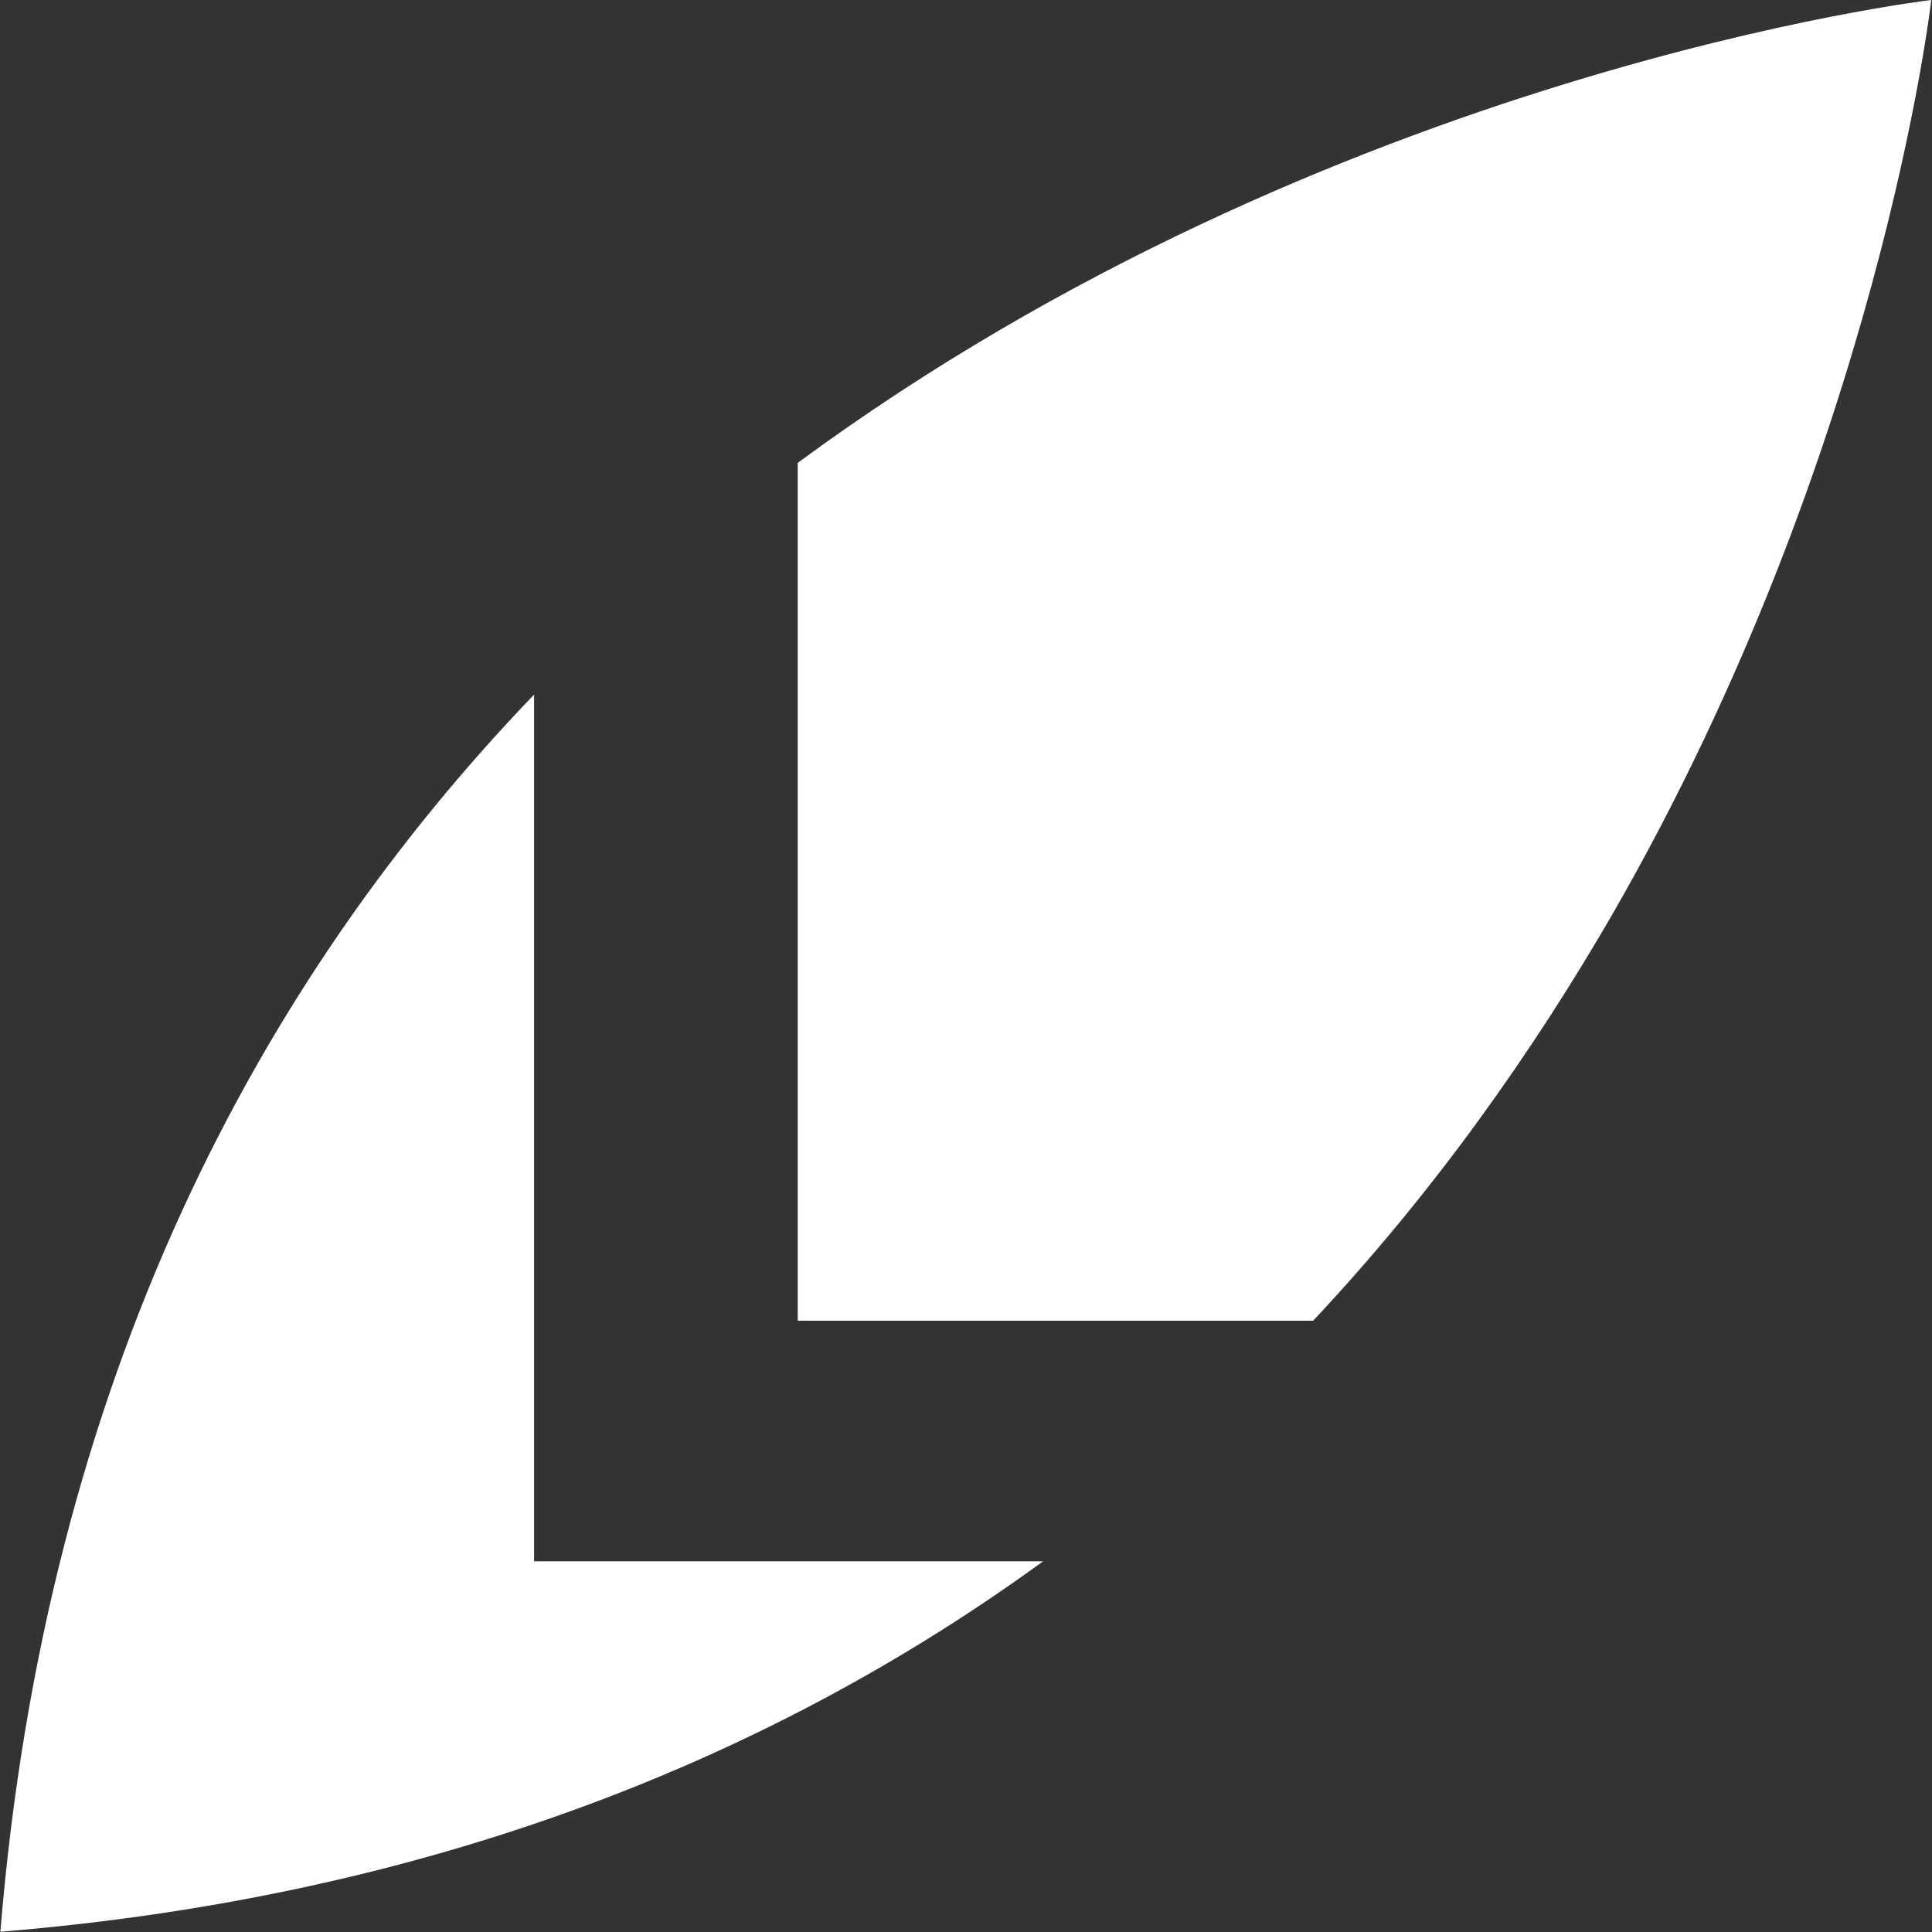
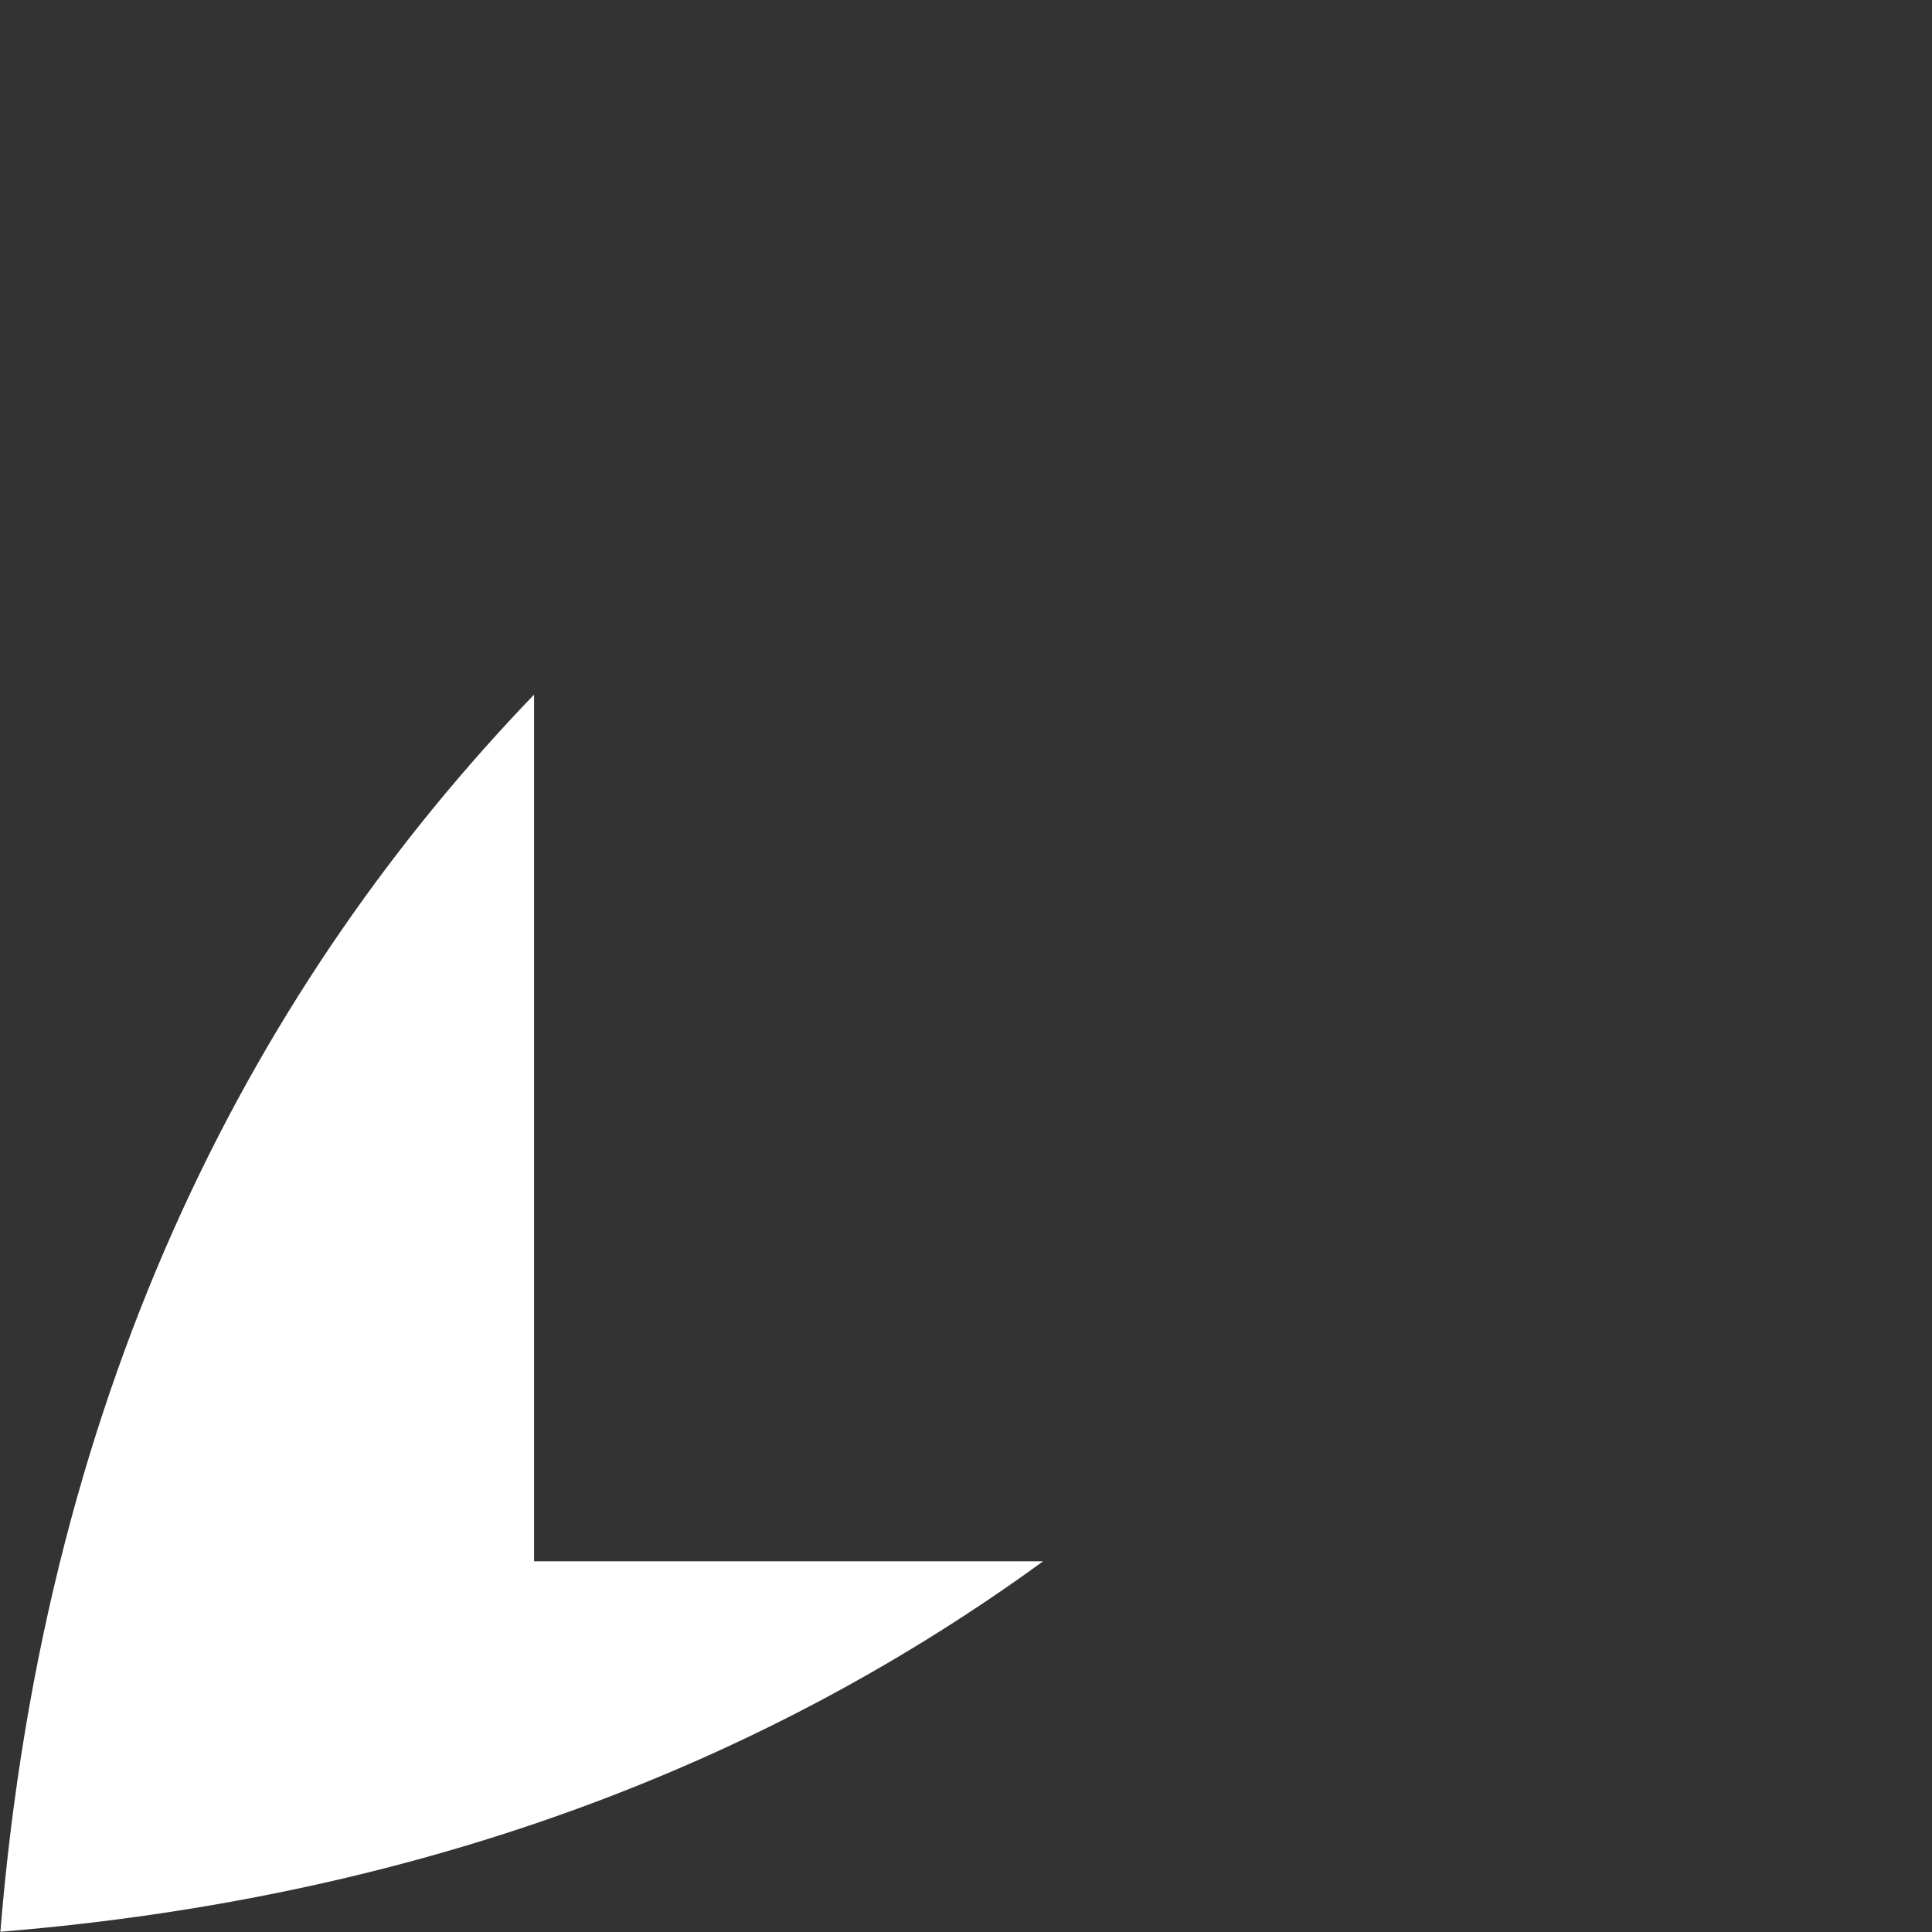
<svg xmlns="http://www.w3.org/2000/svg" version="1.2" viewBox="0 0 1549 1549" width="1549" height="1549">
  <rect x="0" y="0" width="1549" height="1549" fill="#333333" stroke="none" />
  <title>LAUR_BIG-svg</title>
  <style>
		.s0 { fill: #ffffff } 
	</style>
  <g id="Layer">
    <g id="Layer">
      <g id="Layer">
        <g id="Layer">
-           <path id="Layer" class="s0" d="m427.6 1251.8h408.7c-211.4 153.9-484.7 268.3-836 297 36.4-445.2 208.8-763.9 427.9-991.9v694.9z" />
+           <path id="Layer" class="s0" d="m427.6 1251.8h408.7c-211.4 153.9-484.7 268.3-836 297 36.4-445.2 208.8-763.9 427.9-991.9v694.9" />
        </g>
      </g>
      <g id="Layer">
        <g id="Layer">
-           <path id="Layer" class="s0" d="m1548.4 0c0 0-40.8 359.6-255.4 732.6-63.9 110.5-143.1 222.9-240.2 326.3h-413.2v-687.8c427.3-314.9 908.8-371.1 908.8-371.1z" />
-         </g>
+           </g>
      </g>
    </g>
  </g>
</svg>